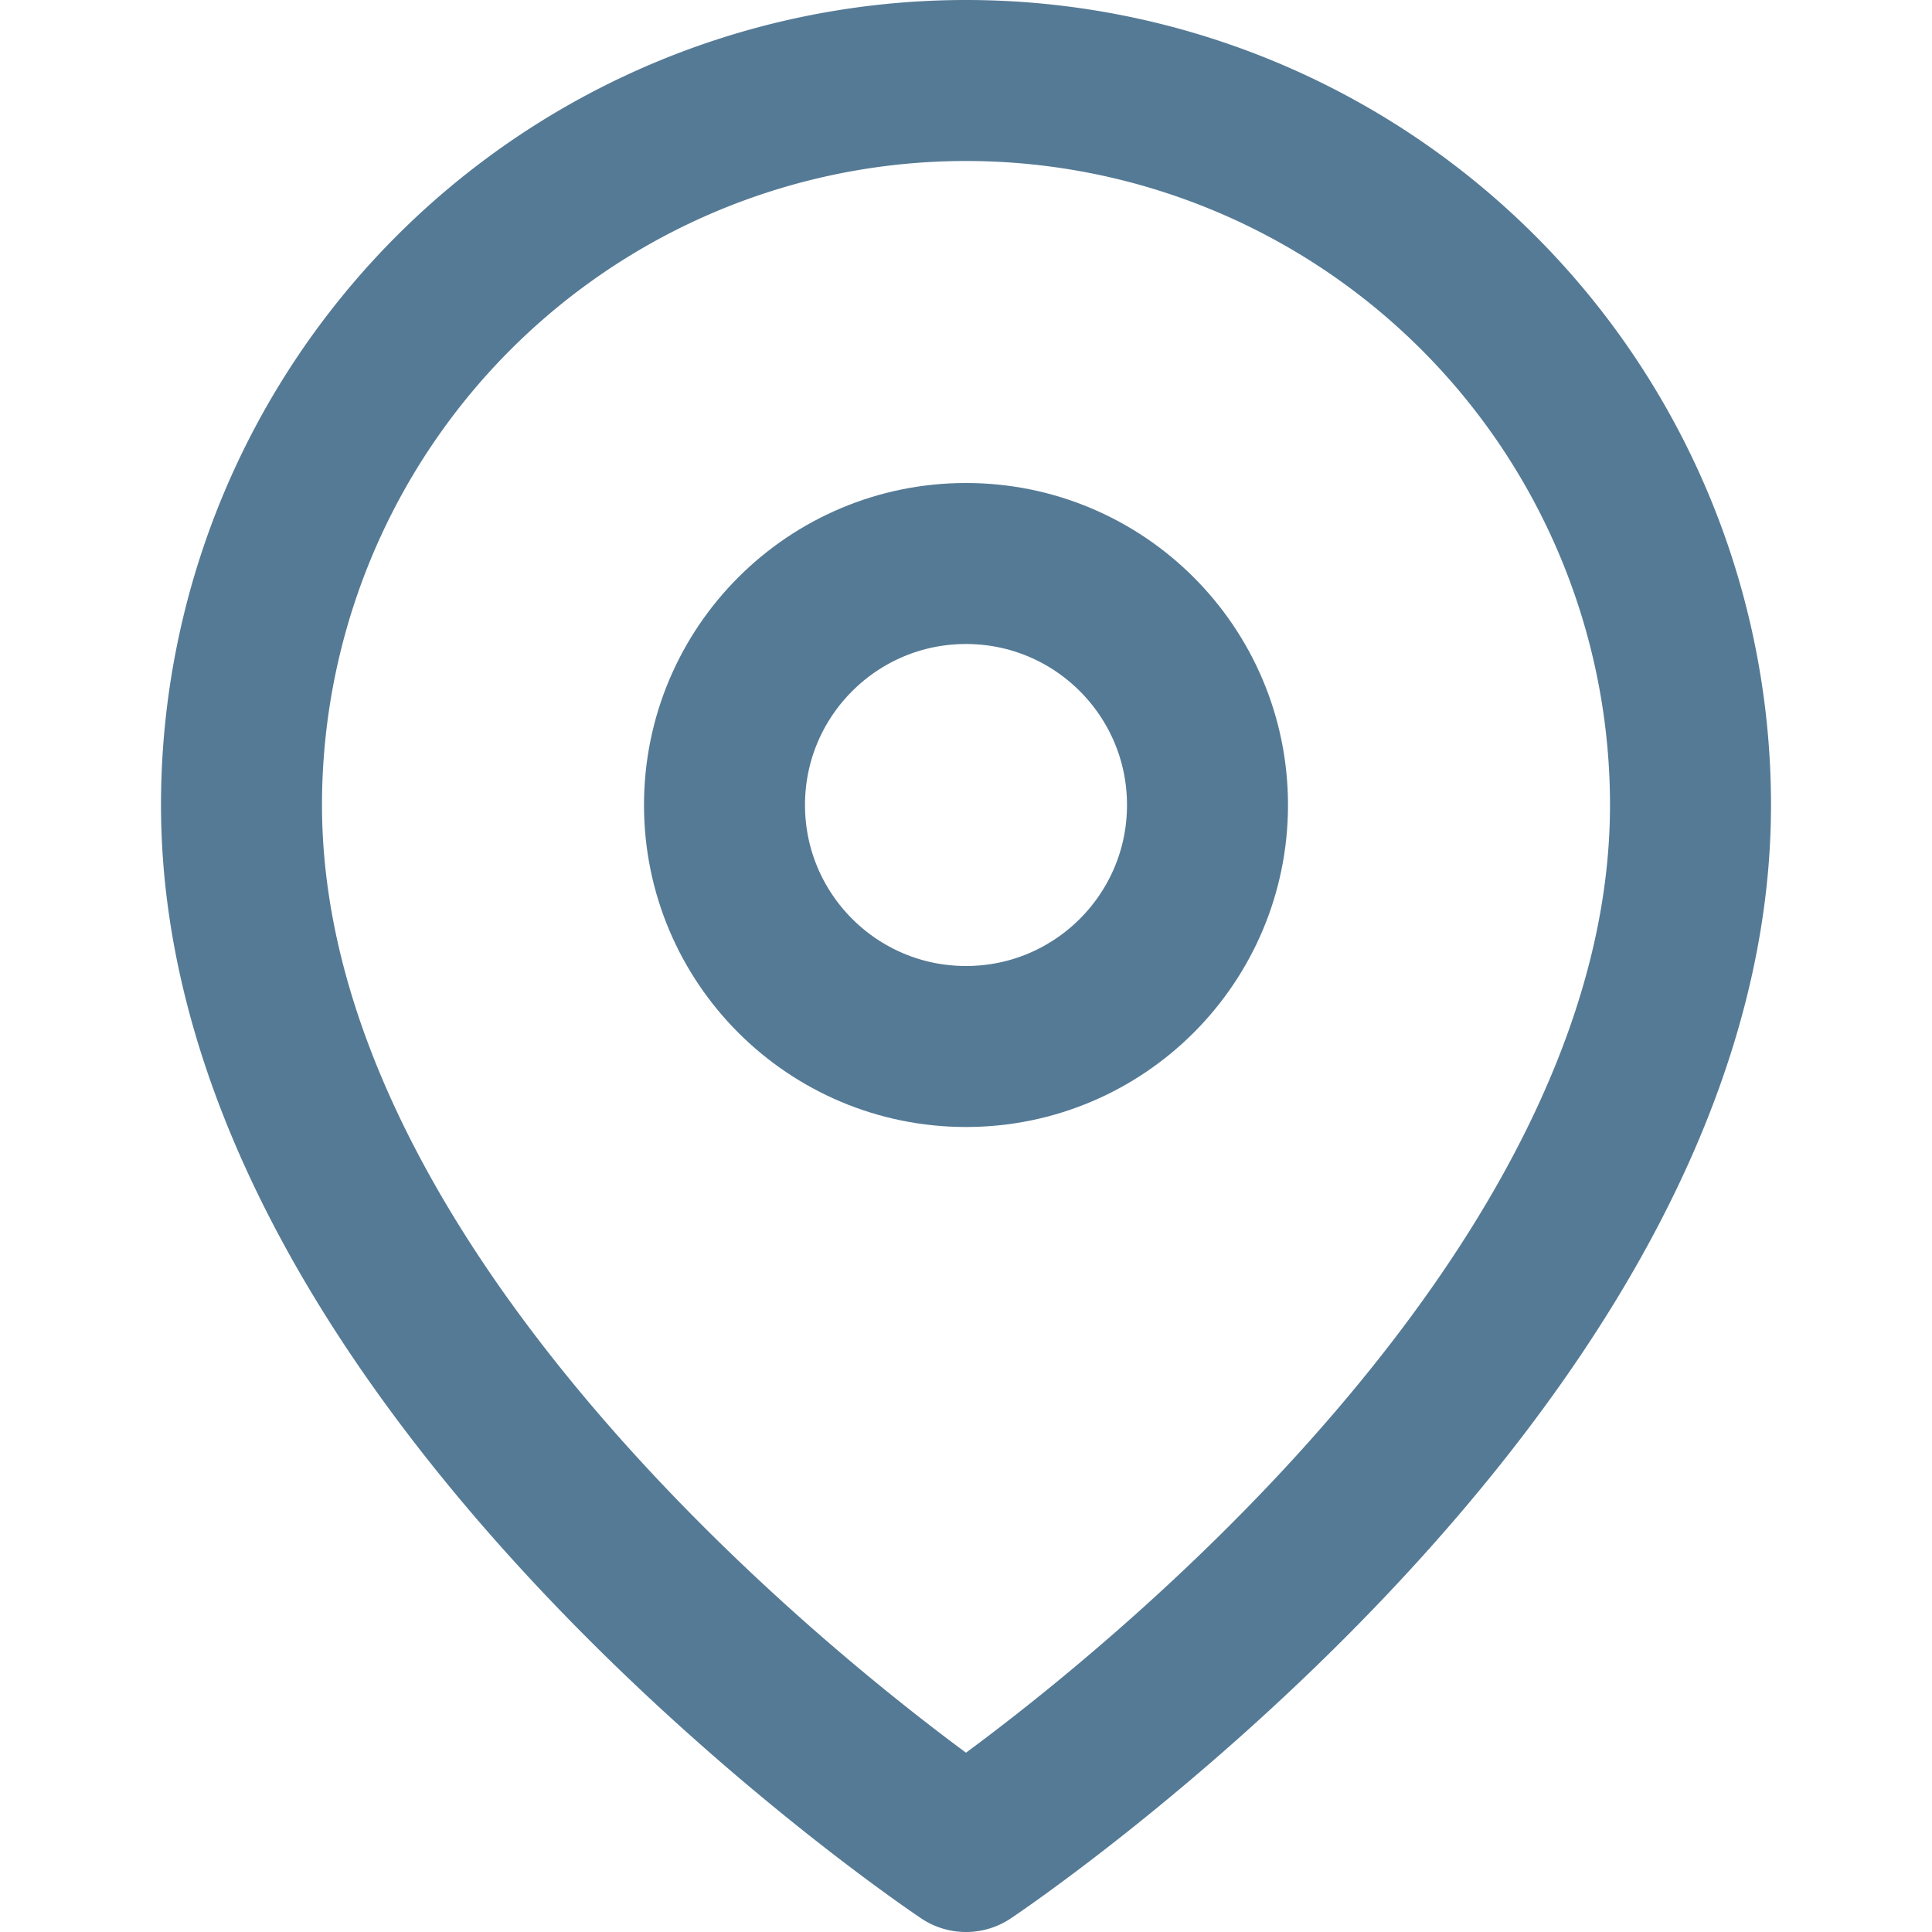
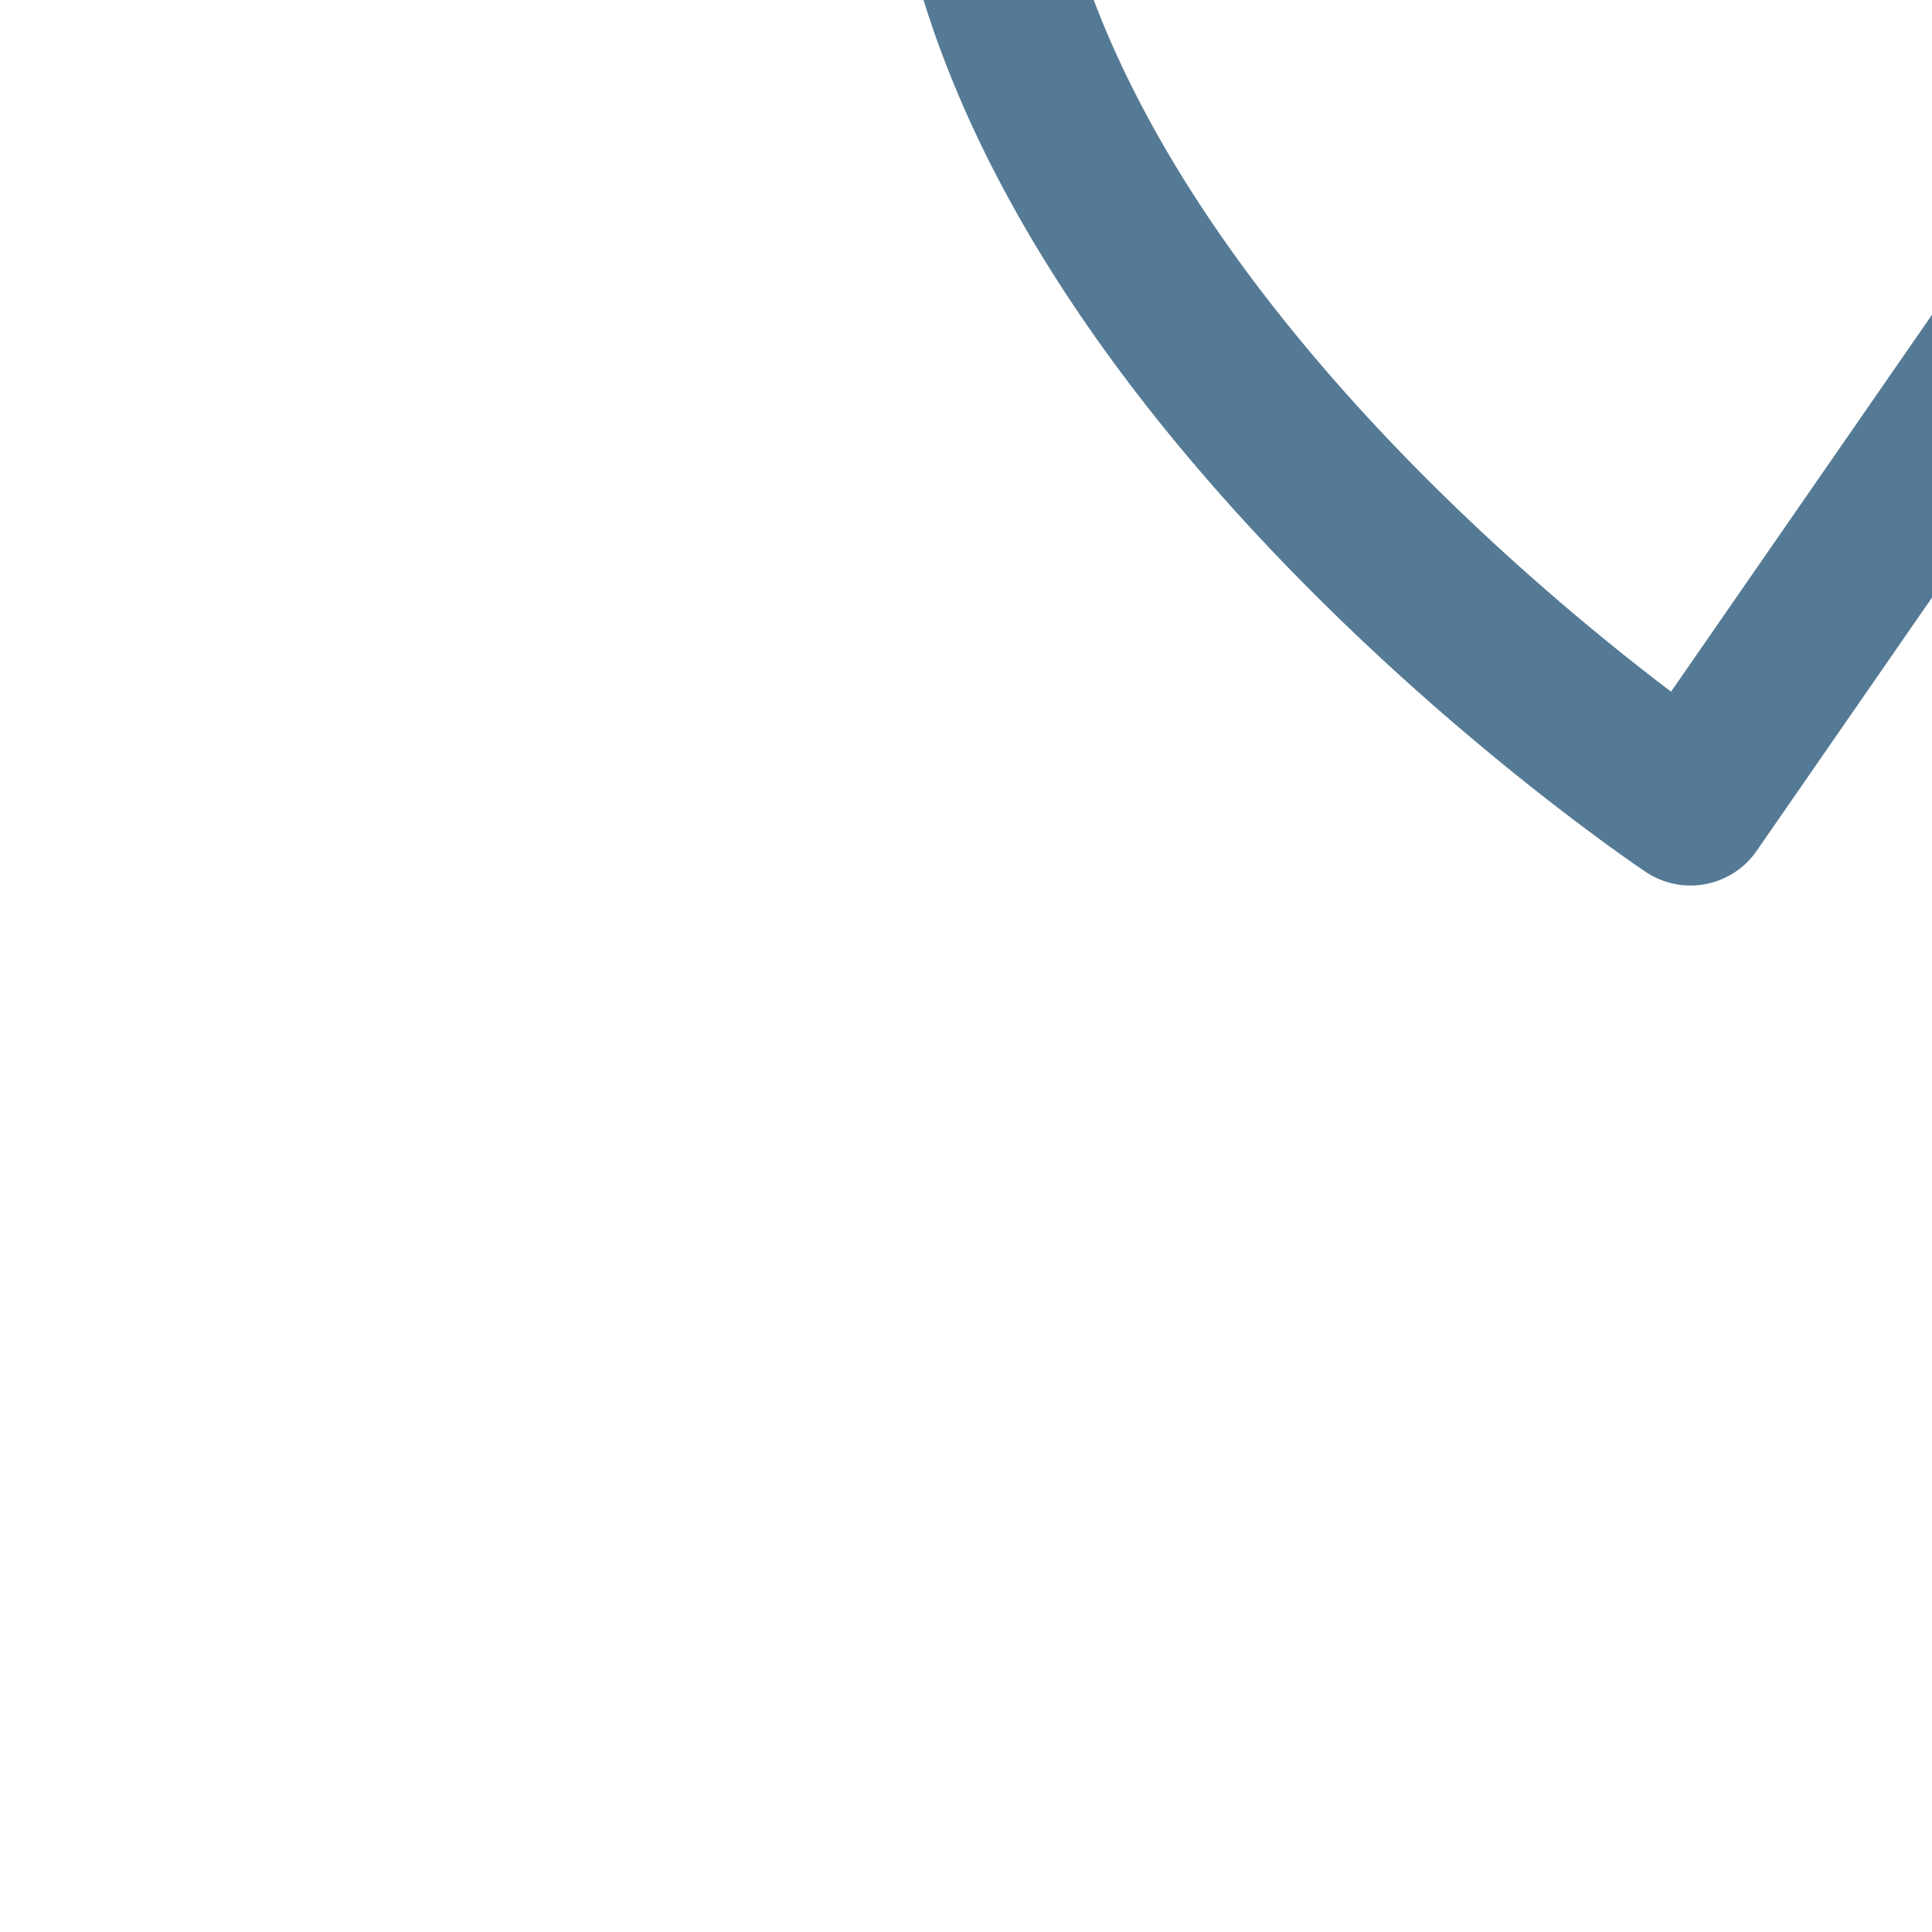
<svg xmlns="http://www.w3.org/2000/svg" width="24" height="24" viewBox="0 0 24 24">
-   <path fill="none" stroke="#557a95" stroke-width="2" stroke-linecap="round" stroke-linejoin="round" d="M21 10c0 7-9 13-9 13s-9-6-9-13a9 9 0 0 1 18 0z" />
-   <circle cx="12" cy="10" r="3" fill="none" stroke="#557a95" stroke-width="2" stroke-linecap="round" stroke-linejoin="round" />
+   <path fill="none" stroke="#557a95" stroke-width="2" stroke-linecap="round" stroke-linejoin="round" d="M21 10s-9-6-9-13a9 9 0 0 1 18 0z" />
</svg>